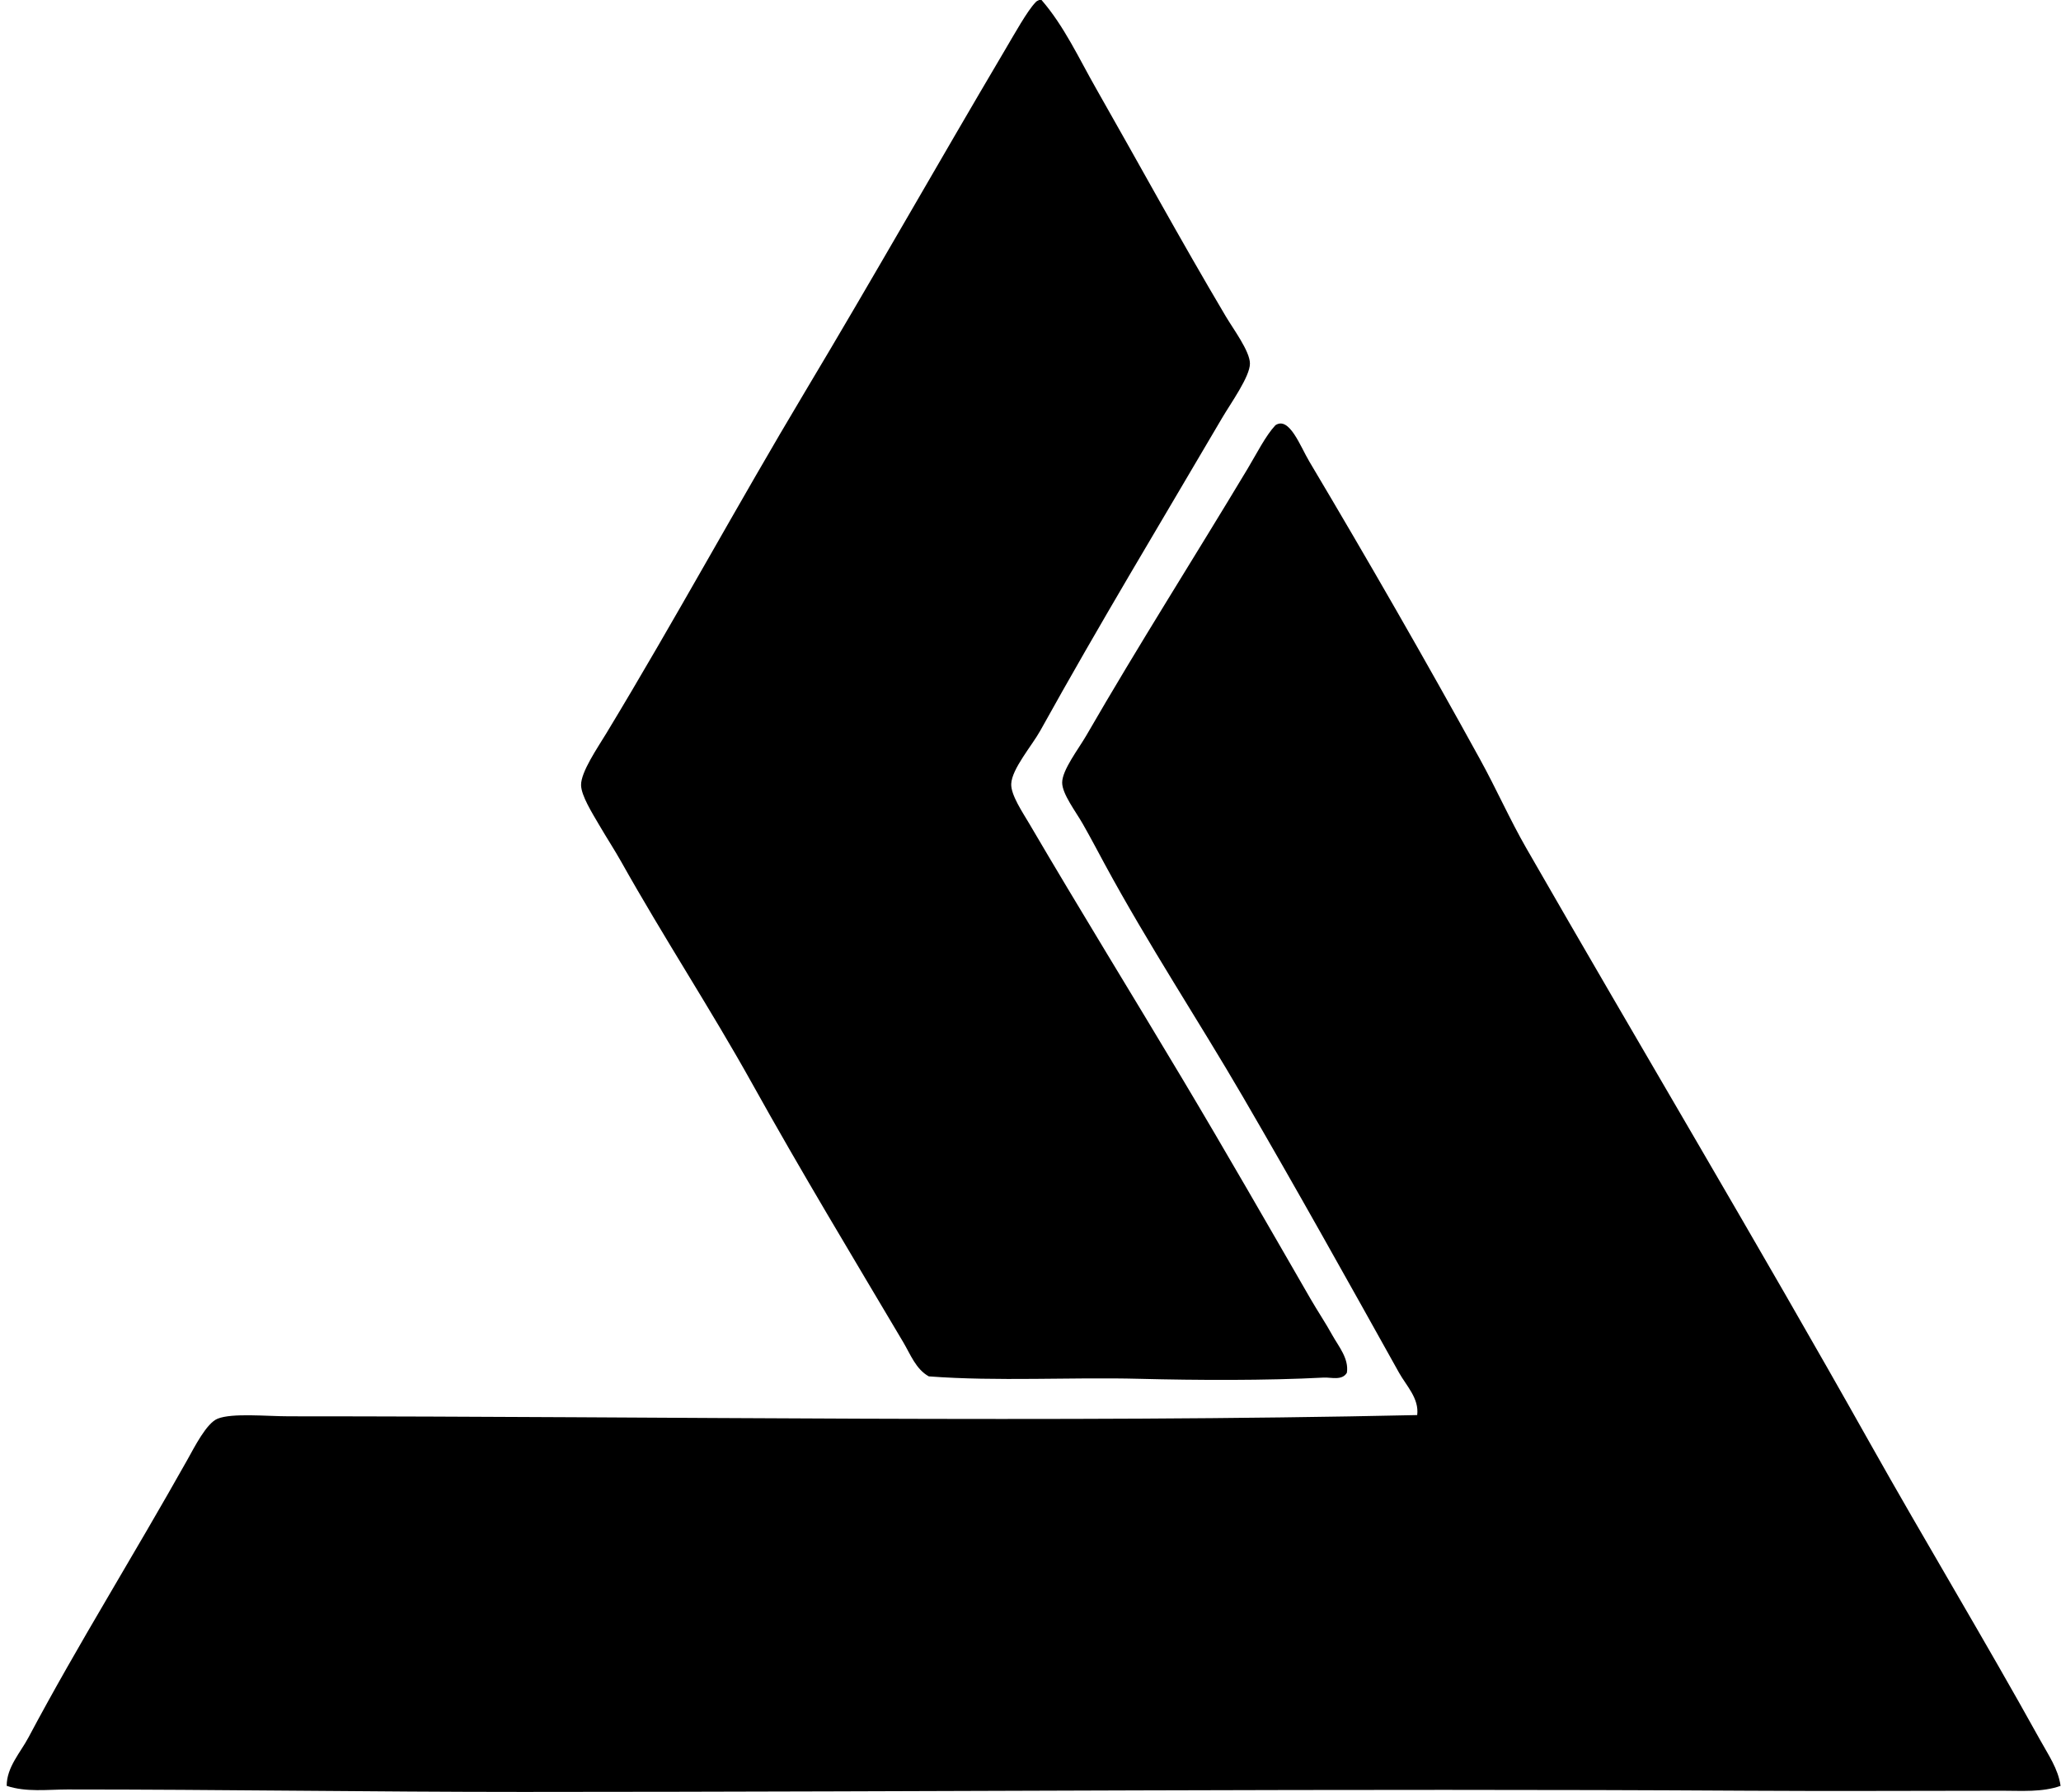
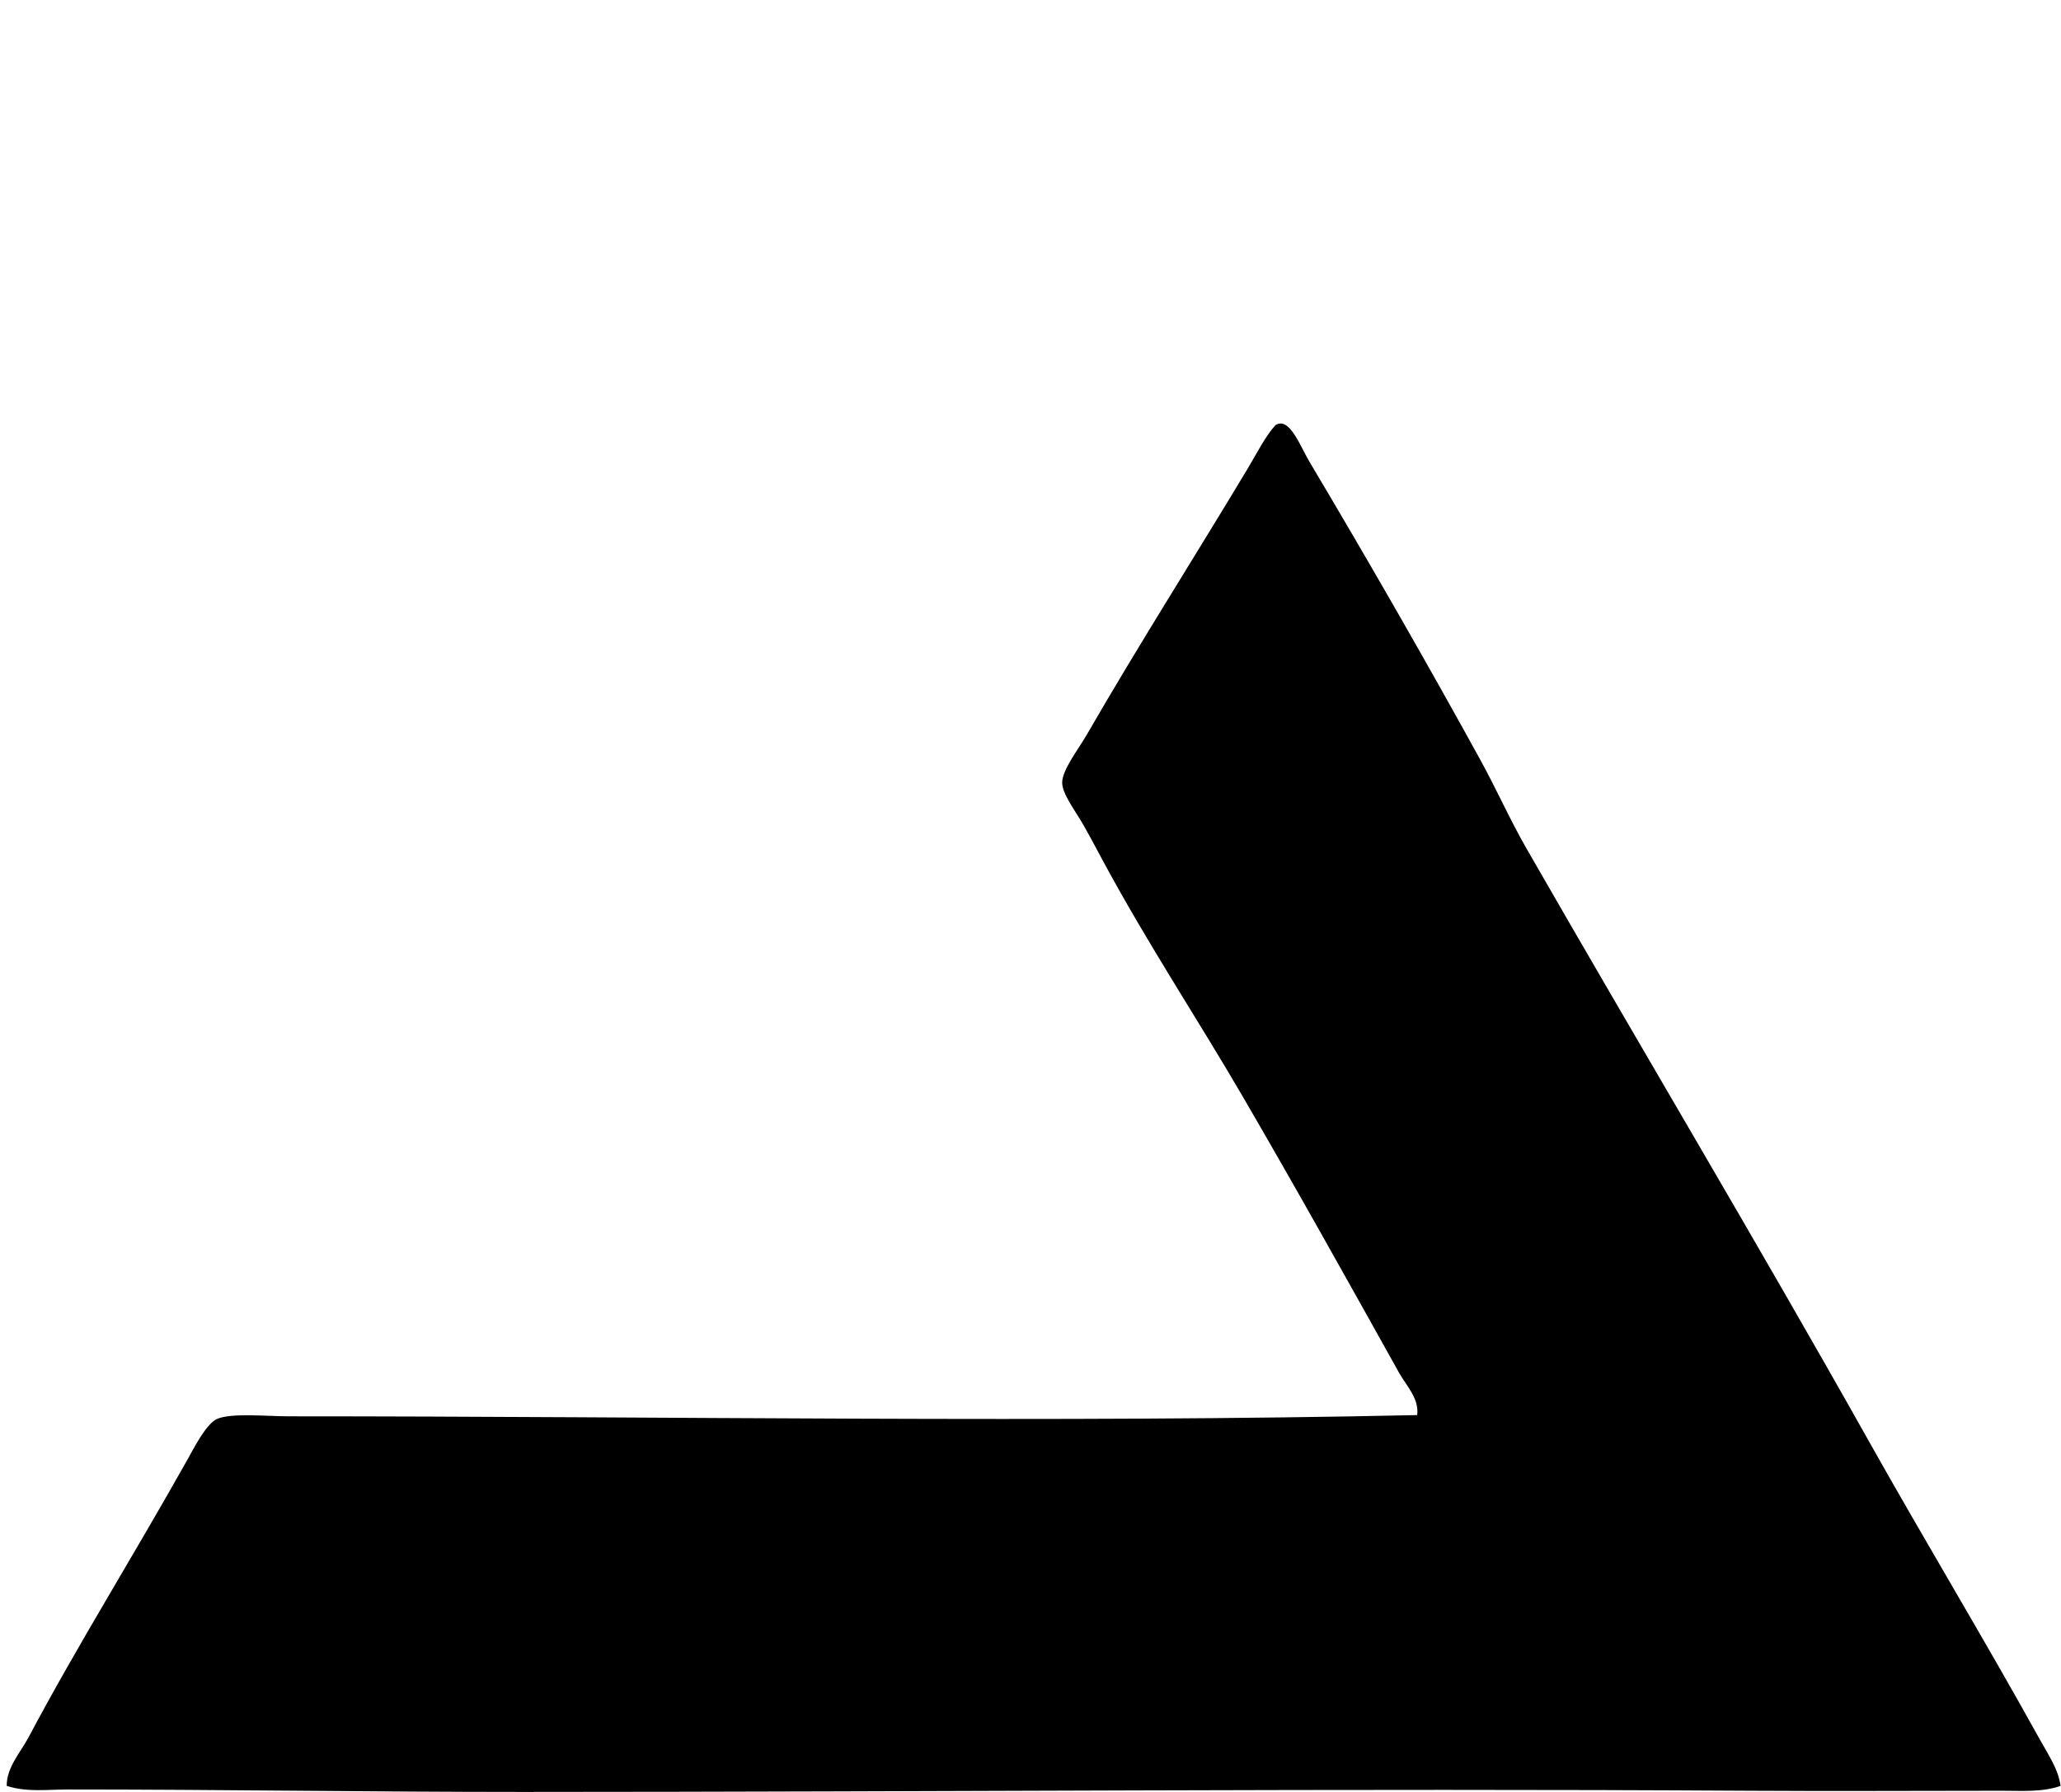
<svg xmlns="http://www.w3.org/2000/svg" width="230" height="200" fill="none" viewBox="0 0 230 200">
-   <path fill="#000" fill-rule="evenodd" d="M115.958 0h.272c2.535 2.928 4.146 6.468 6.086 9.873 4.77 8.371 9.272 16.653 14.469 25.423.853 1.443 2.695 3.899 2.703 5.274.011 1.452-2.145 4.439-3.11 6.087-6.934 11.827-13.576 22.803-20.283 34.888-.932 1.679-3.18 4.27-3.245 5.949-.051 1.224 1.252 3.141 2.03 4.463 5.575 9.514 11.532 19.174 17.037 28.398 4.952 8.296 9.514 16.26 14.334 24.612.772 1.339 1.673 2.675 2.434 4.056.685 1.235 1.869 2.611 1.622 4.191-.533.907-1.766.5-2.568.539-6.51.343-14.233.298-20.555.138-7.79-.199-15.771.309-23.531-.272-1.448-.803-2.054-2.465-2.838-3.787-5.595-9.444-11.428-19.095-16.902-28.94-4.562-8.203-9.75-16.092-14.606-24.746-.694-1.236-1.575-2.589-2.434-4.057-.786-1.344-2.007-3.287-2.027-4.46-.025-1.463 1.833-4.153 2.838-5.814 7.664-12.661 14.595-25.46 22.177-38.134 7.661-12.801 14.612-25.111 22.312-38.137 1.05-1.774 2.465-4.326 3.38-5.272.099-.126.245-.207.405-.272Z" clip-rule="evenodd" />
  <path fill="#000" fill-rule="evenodd" d="M229.952 199.324c-2.052.727-4.348.539-6.488.542-9.679.002-18.935.059-28.398 0-44.815-.273-90.795.129-136.71.134-16.821.003-33.66-.275-50.848-.272-2.204 0-4.59.323-6.76-.407-.011-2.072 1.541-3.725 2.434-5.41 2.796-5.257 5.702-10.288 8.79-15.549 2.74-4.674 6.013-10.23 8.927-15.415.839-1.501 2.15-4.098 3.38-4.601 1.63-.662 5.457-.269 7.978-.269 41.904 0 85.832.752 125.897-.138.233-1.861-1.219-3.276-2.03-4.733-5.682-10.193-11.493-20.611-17.444-30.829-4.927-8.467-10.483-16.857-15.415-25.964-.735-1.353-1.488-2.805-2.434-4.464-.794-1.395-2.296-3.332-2.296-4.598-.003-1.41 1.827-3.759 2.703-5.275 5.884-10.19 11.984-19.749 17.986-29.751 1.039-1.732 1.996-3.664 3.108-4.865 1.552-1.033 2.771 2.352 3.787 4.054 6.465 10.866 13.079 22.37 19.067 33.268 1.802 3.274 3.301 6.67 5.137 9.87 12.579 21.917 25.866 44.178 38.271 66.263 6.275 11.176 12.846 22.04 19.067 33.269.887 1.614 2.041 3.253 2.291 5.14Z" clip-rule="evenodd" />
</svg>